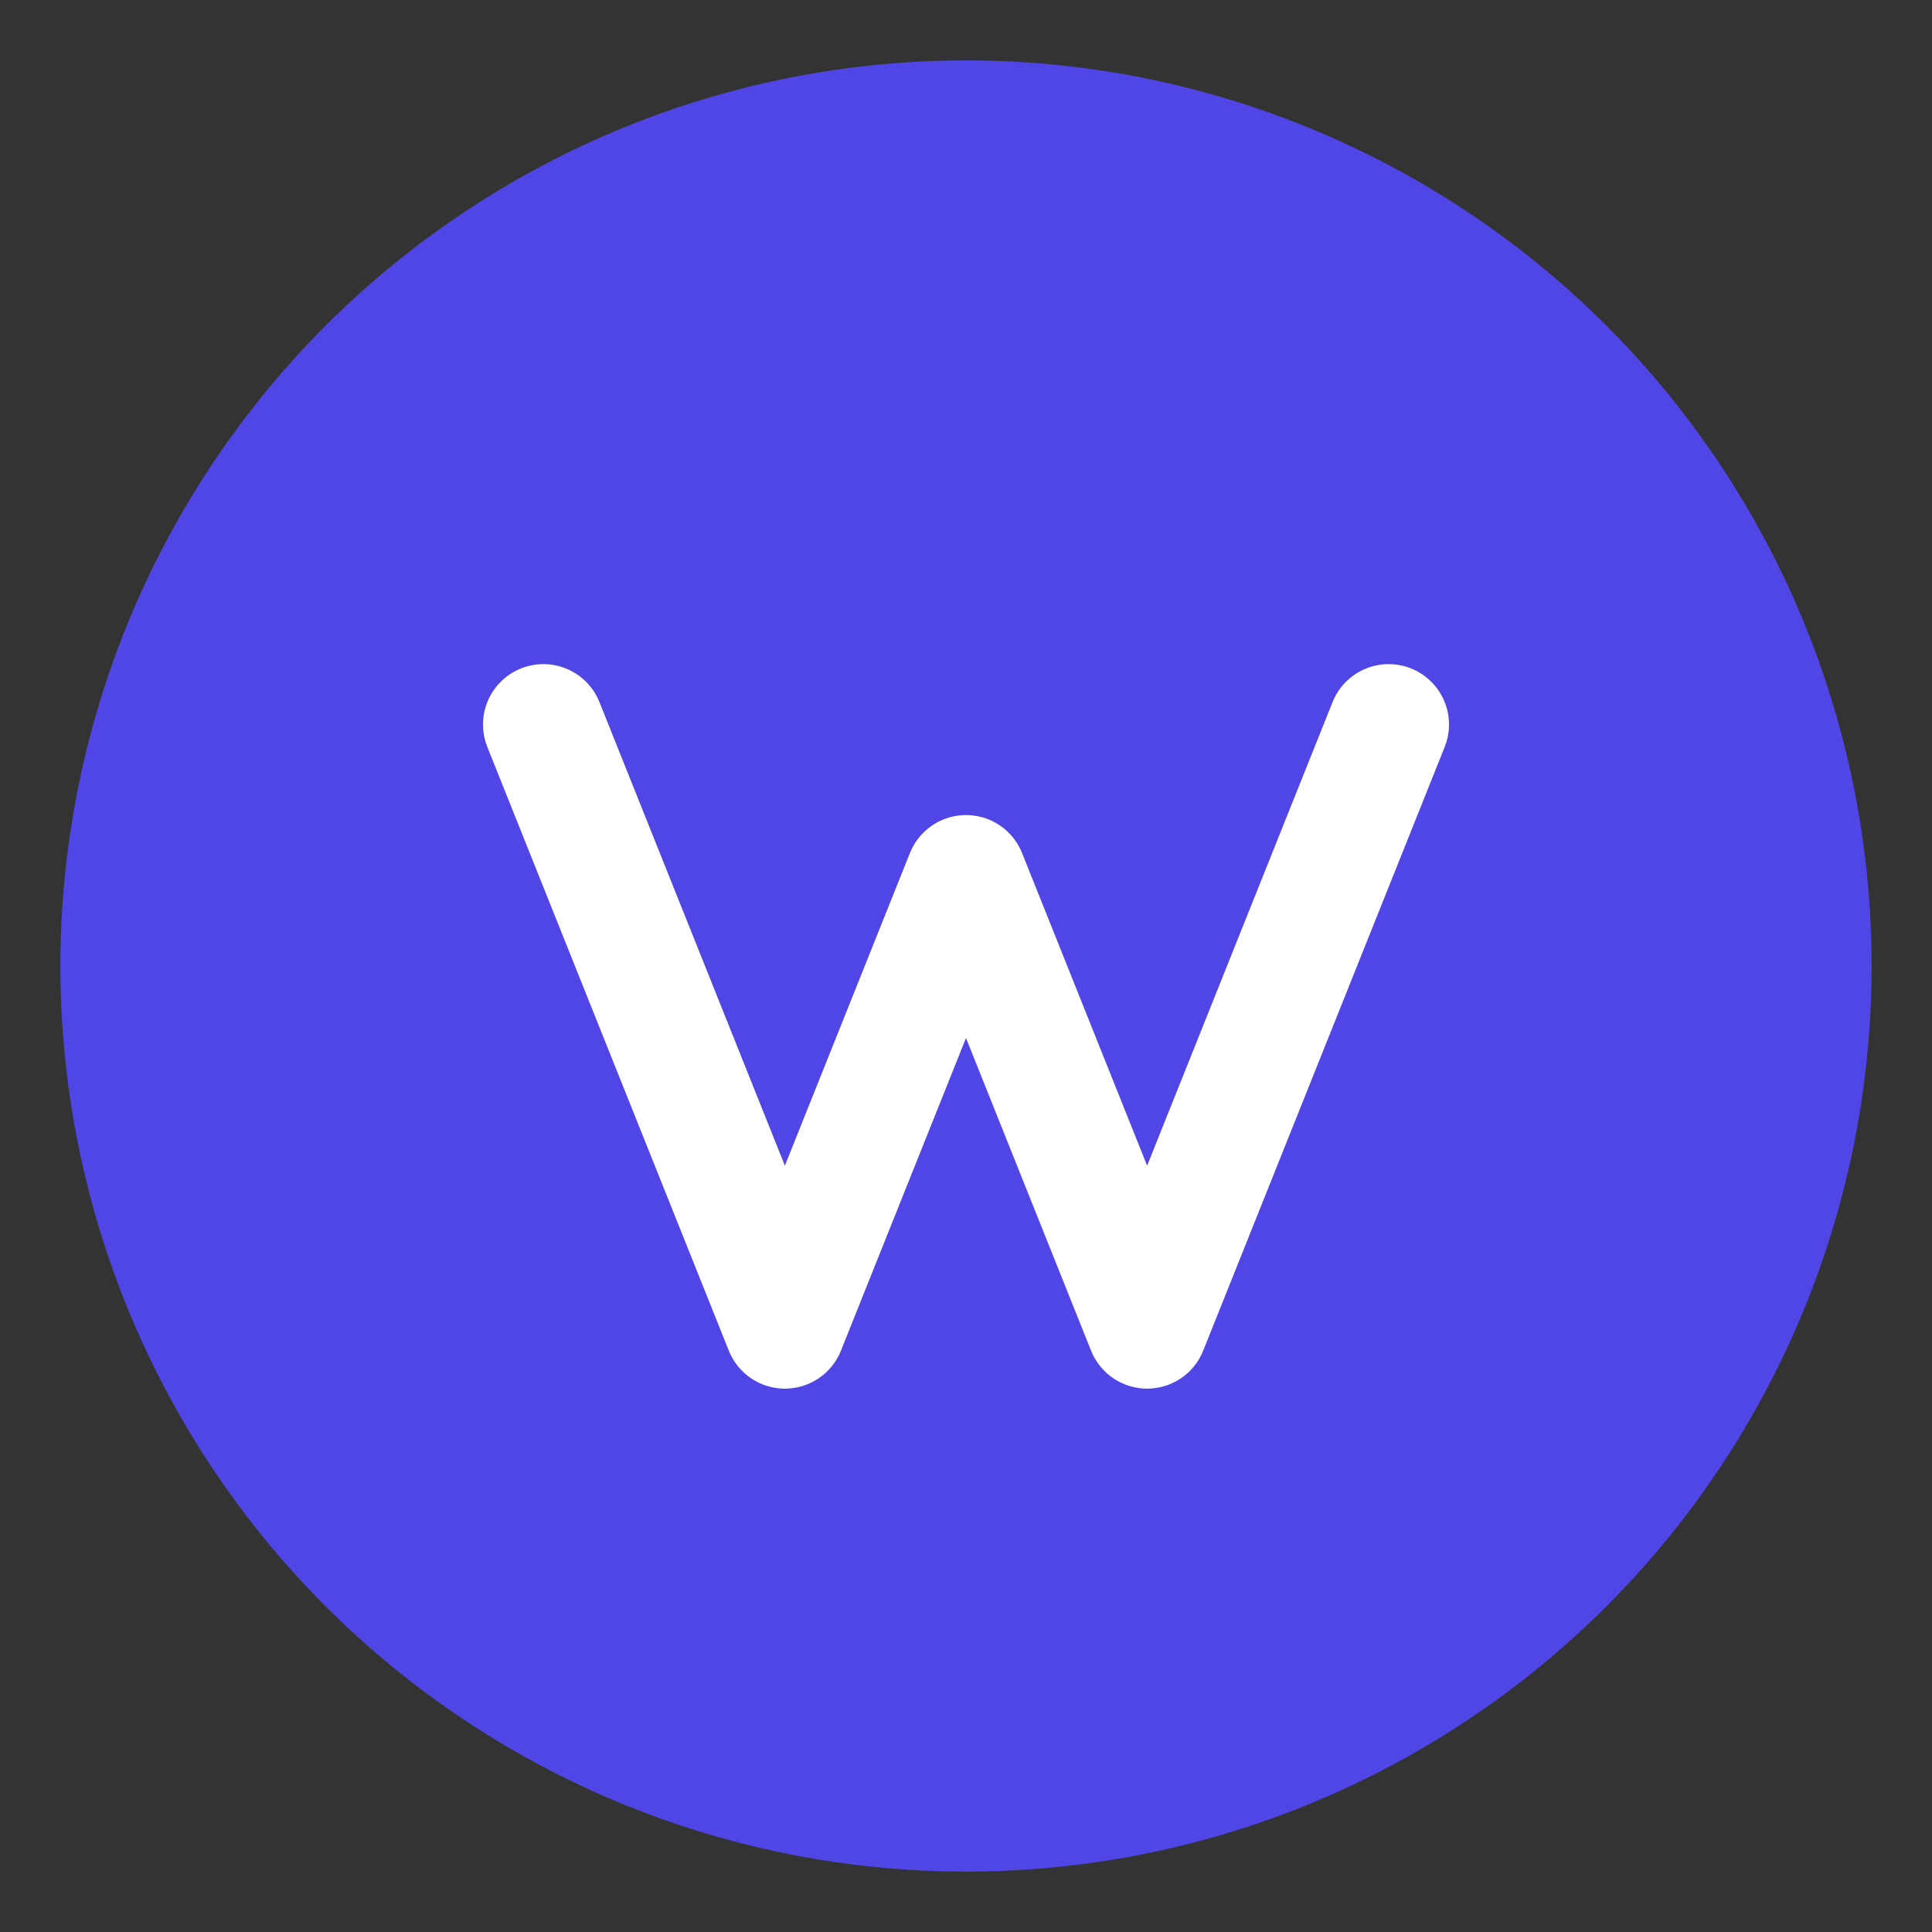
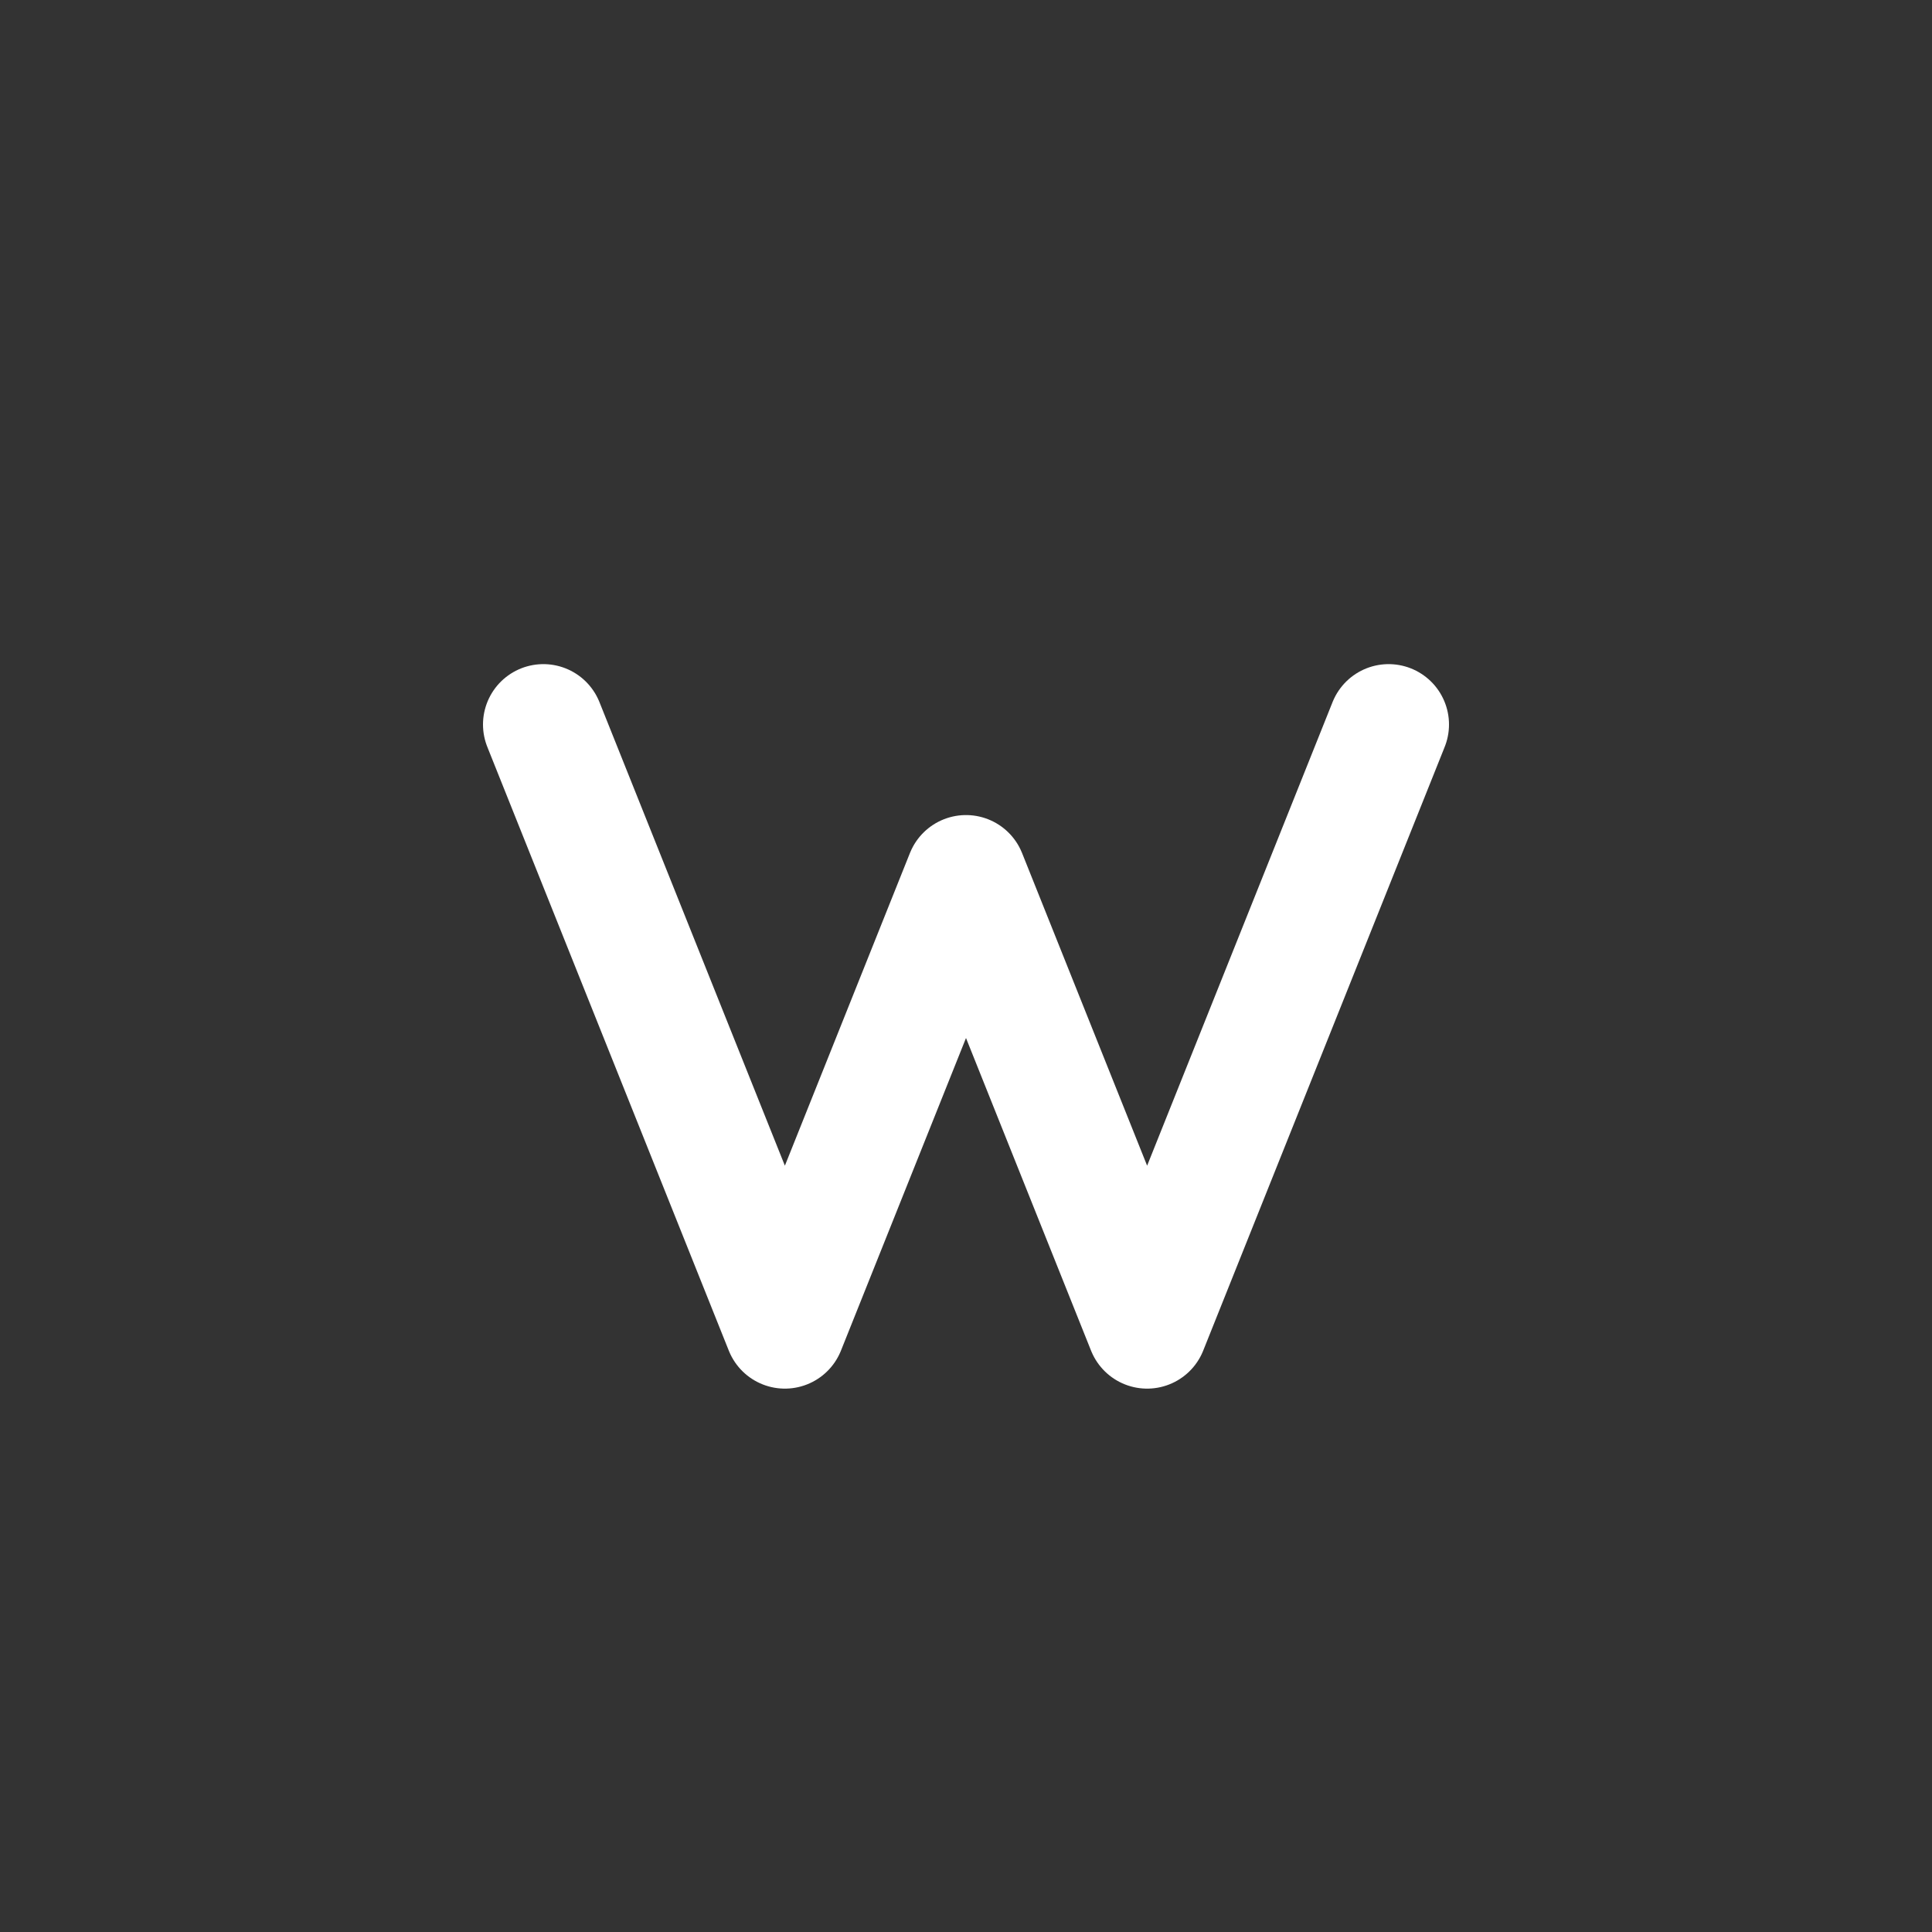
<svg xmlns="http://www.w3.org/2000/svg" viewBox="0 0 64 64">
  <rect x="0" y="0" width="64" height="64" fill="#333333" stroke="none" />
-   <circle cx="32" cy="32" r="30" fill="#4f46e5" />
  <path d="M18 24 L26 44 L32 29 L38 44 L46 24" stroke="white" stroke-width="4" fill="none" stroke-linecap="round" stroke-linejoin="round" />
</svg>